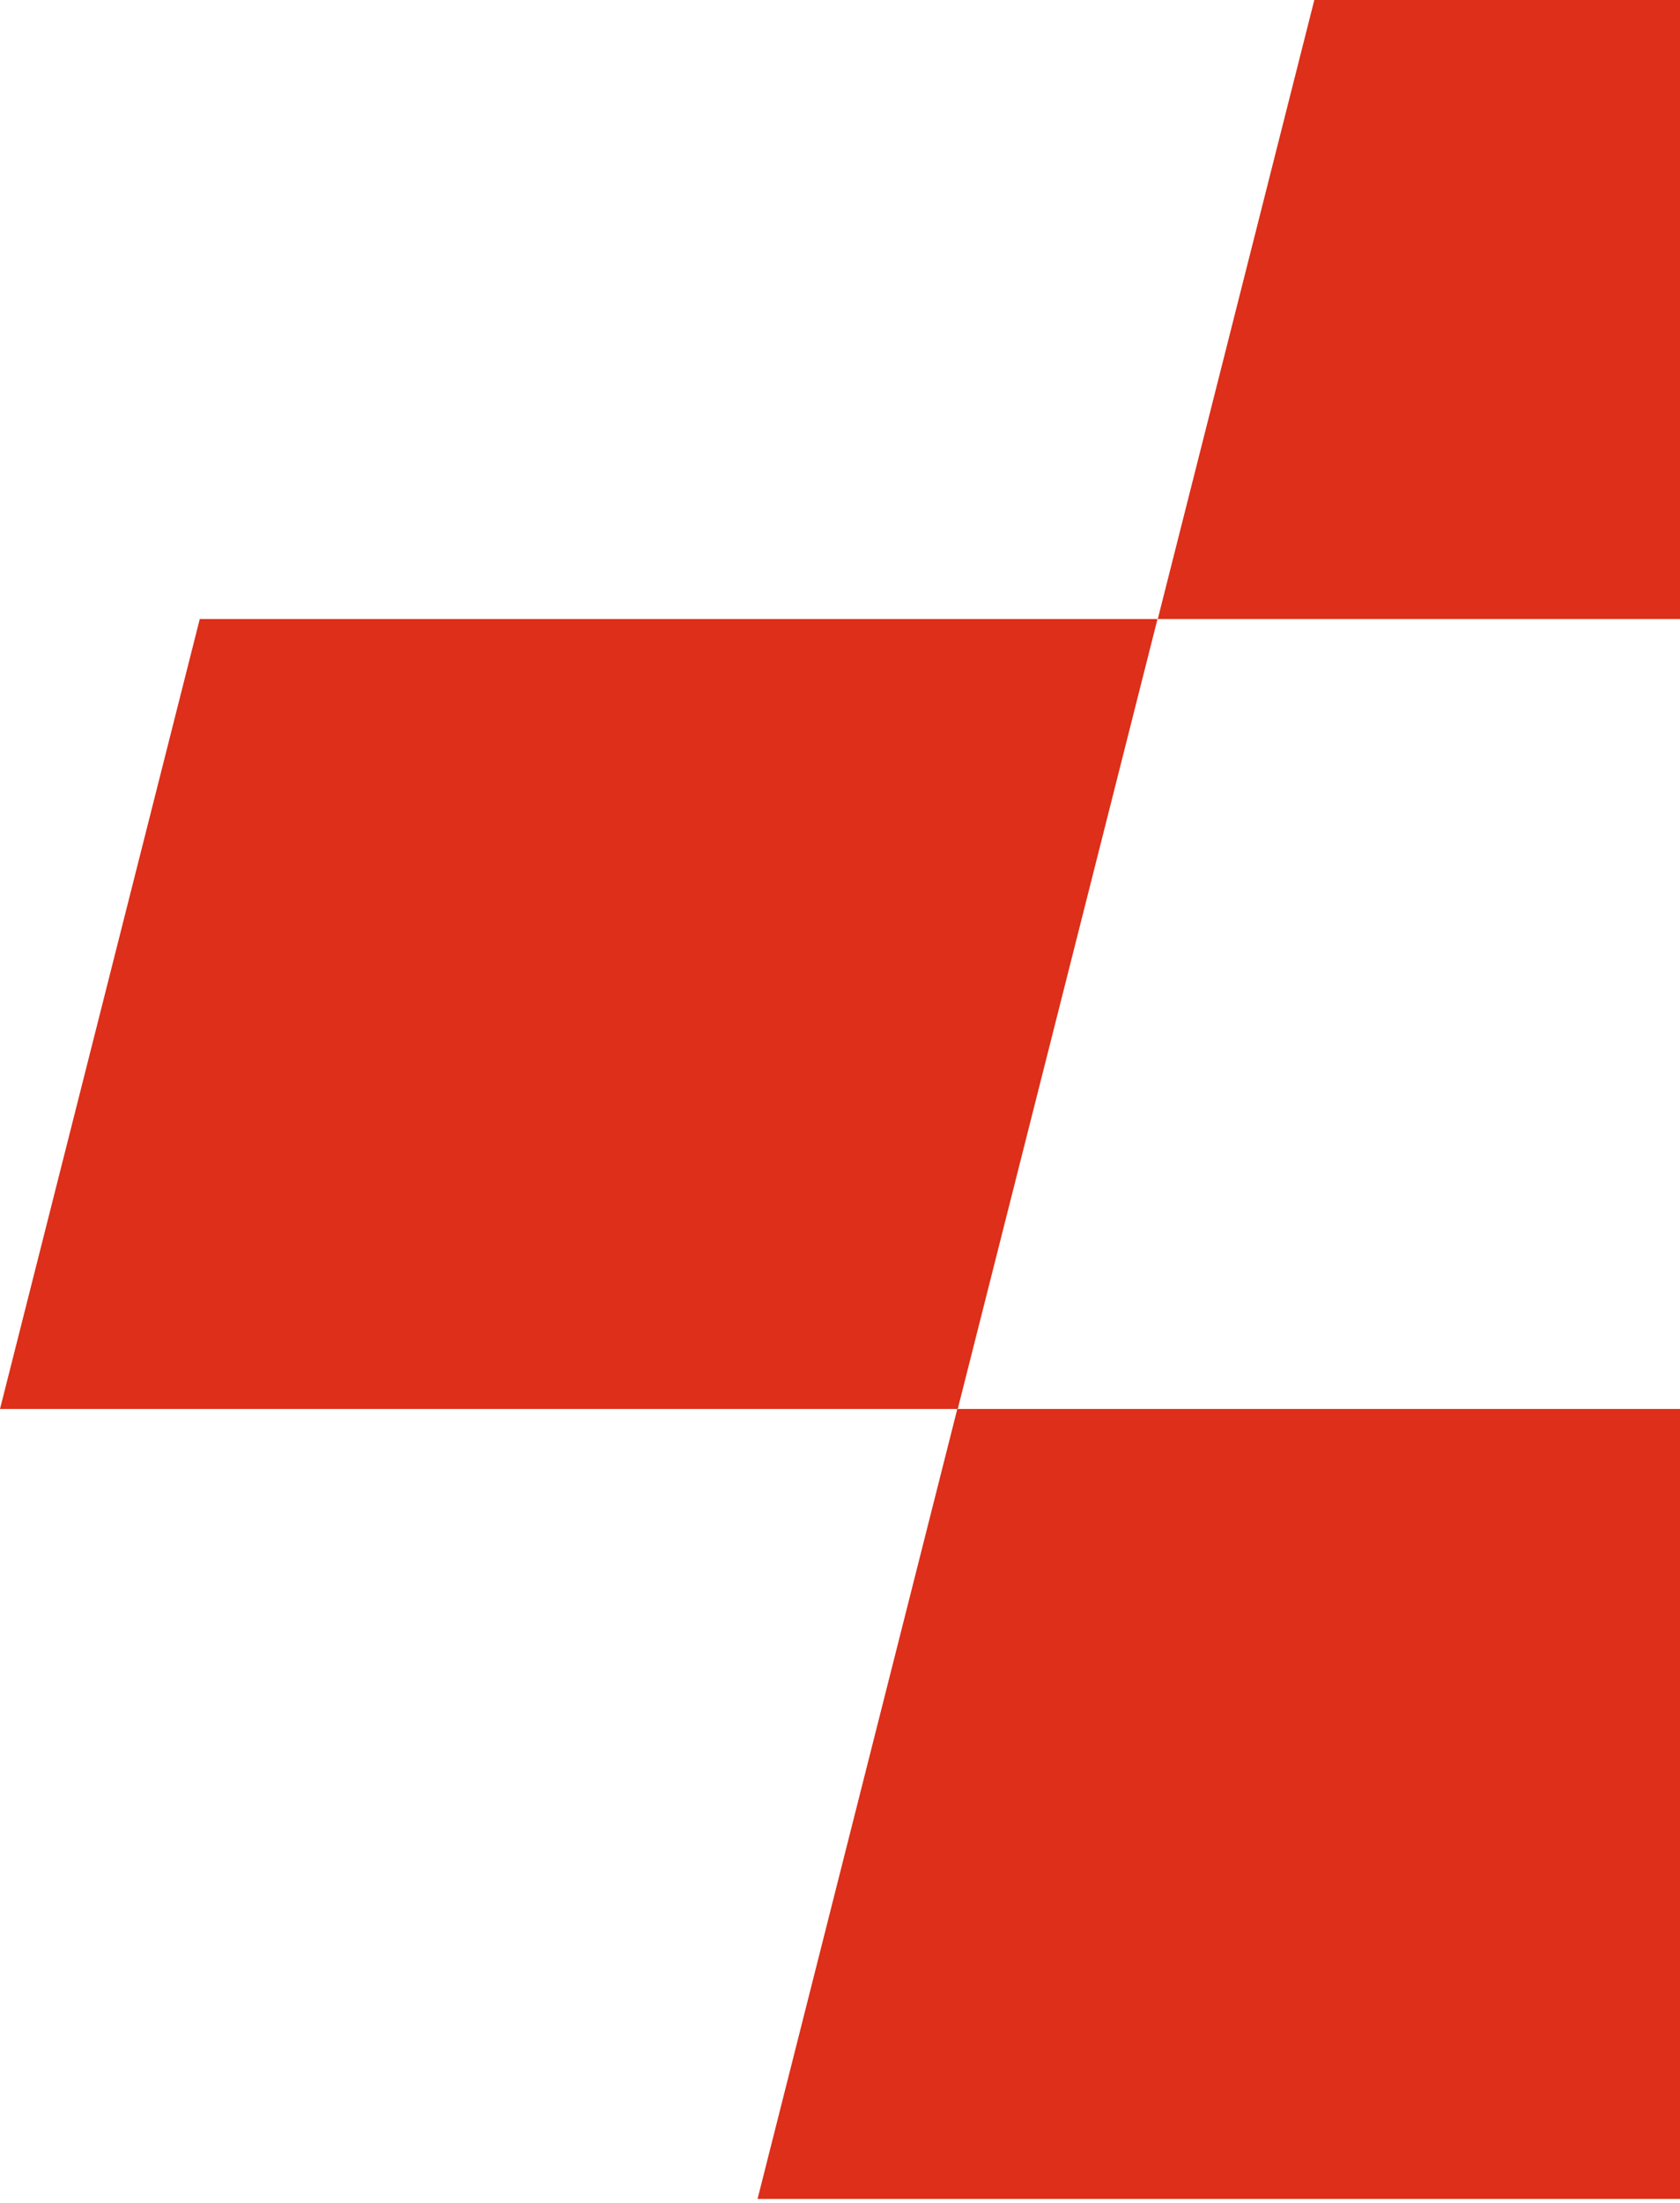
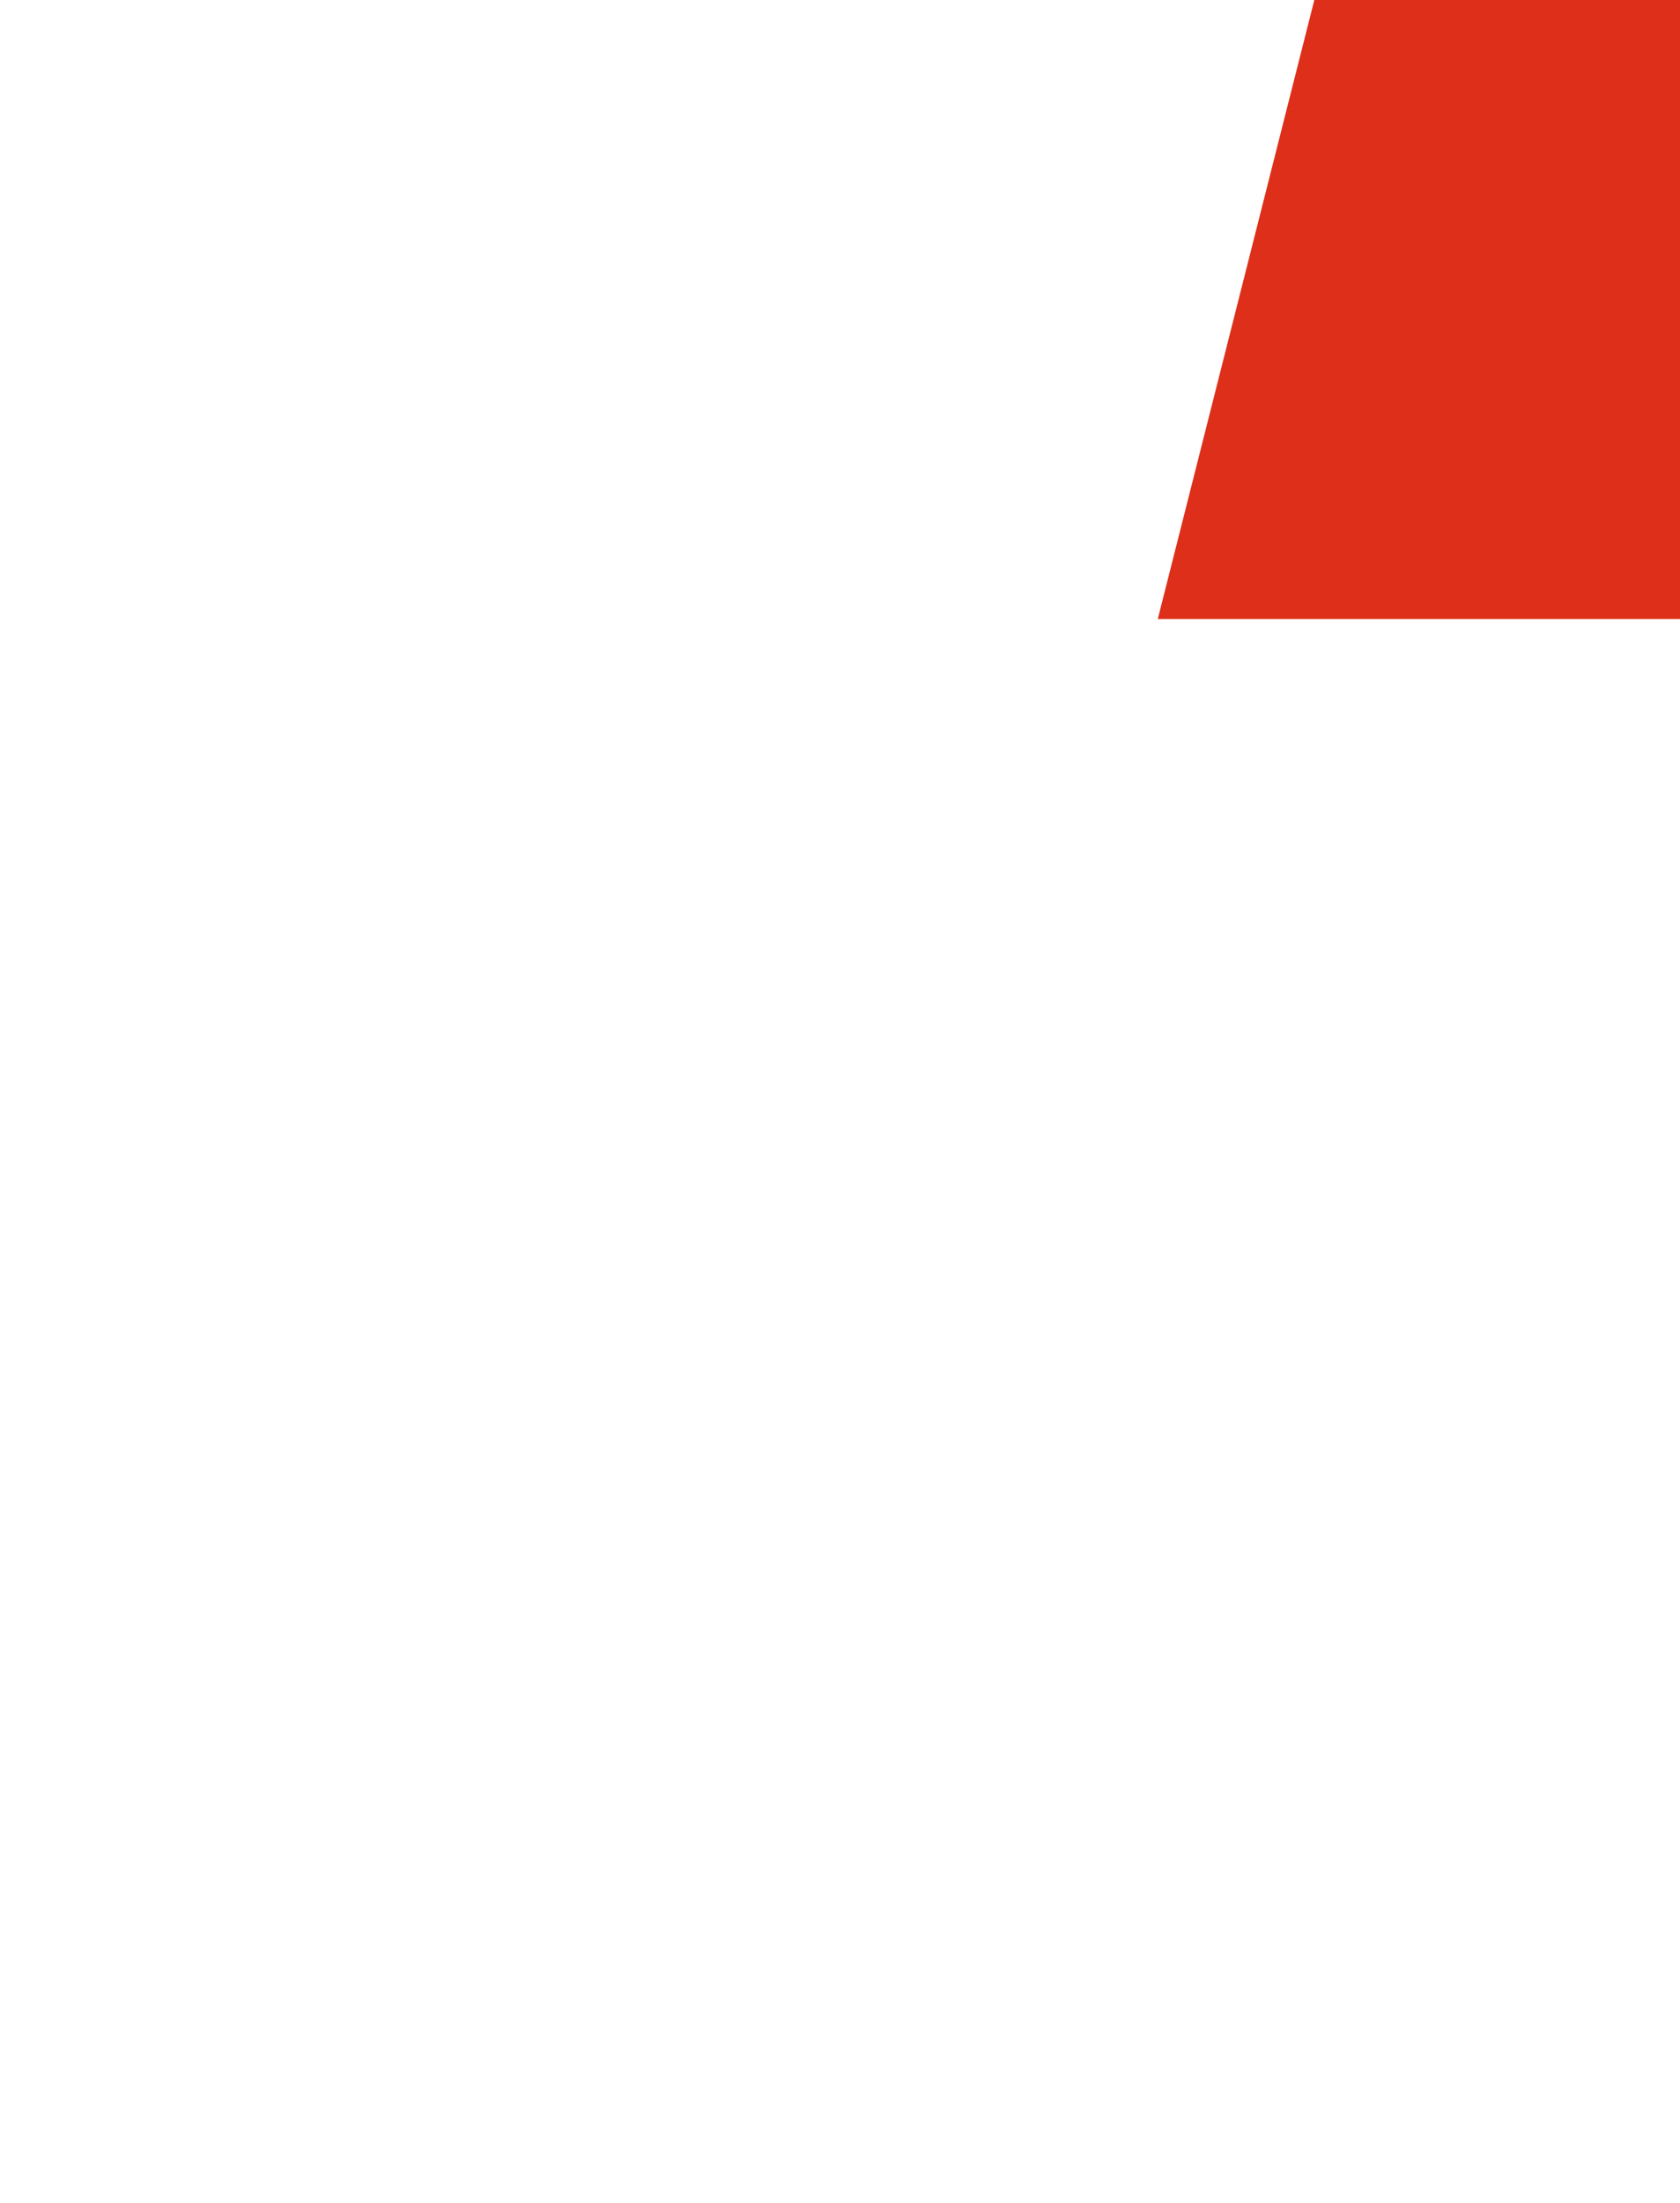
<svg xmlns="http://www.w3.org/2000/svg" fill="none" viewBox="0 0 354 464" height="464" width="354">
-   <path fill="#DD2F19" d="M201.809 296.776H403.528L361.436 463.164H159.627L201.719 296.777H0L42.093 130.389H243.901L201.809 296.776Z" />
-   <path fill="#DD2F19" d="M445.768 130.388H243.959L286.052 -36H487.861L445.768 130.388Z" />
+   <path fill="#DD2F19" d="M445.768 130.388H243.959L286.052 -36H487.861Z" />
</svg>